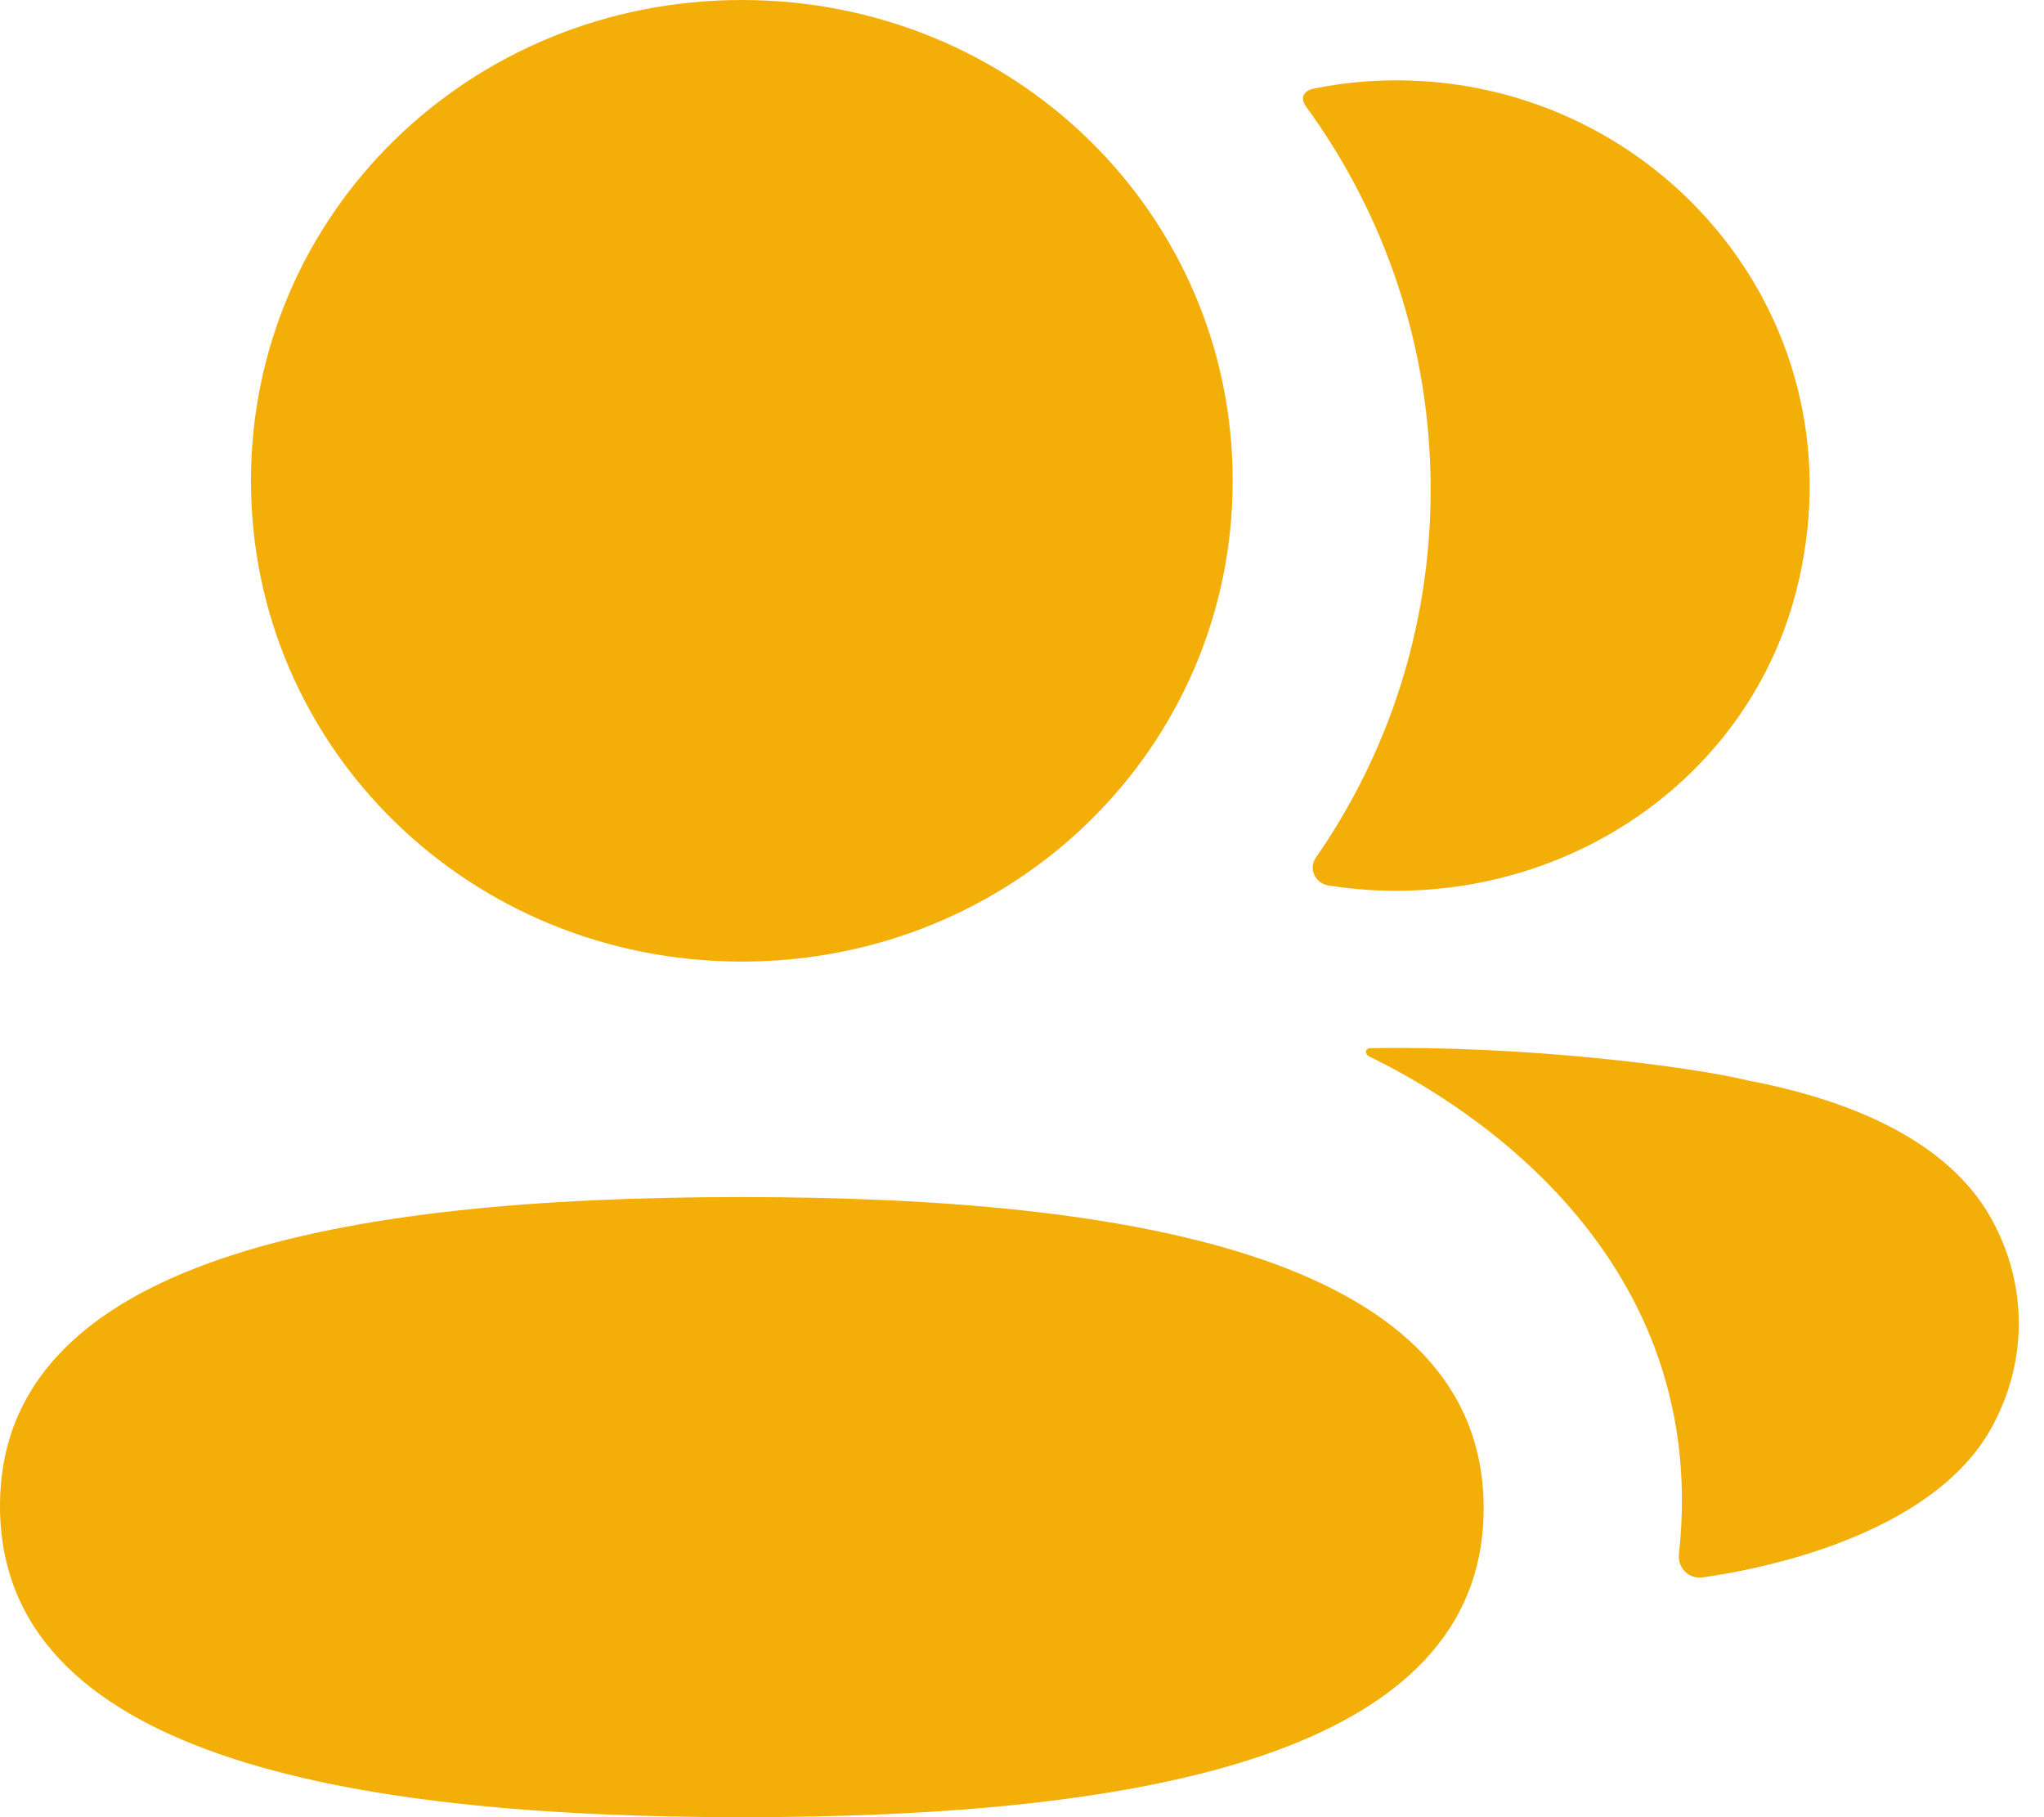
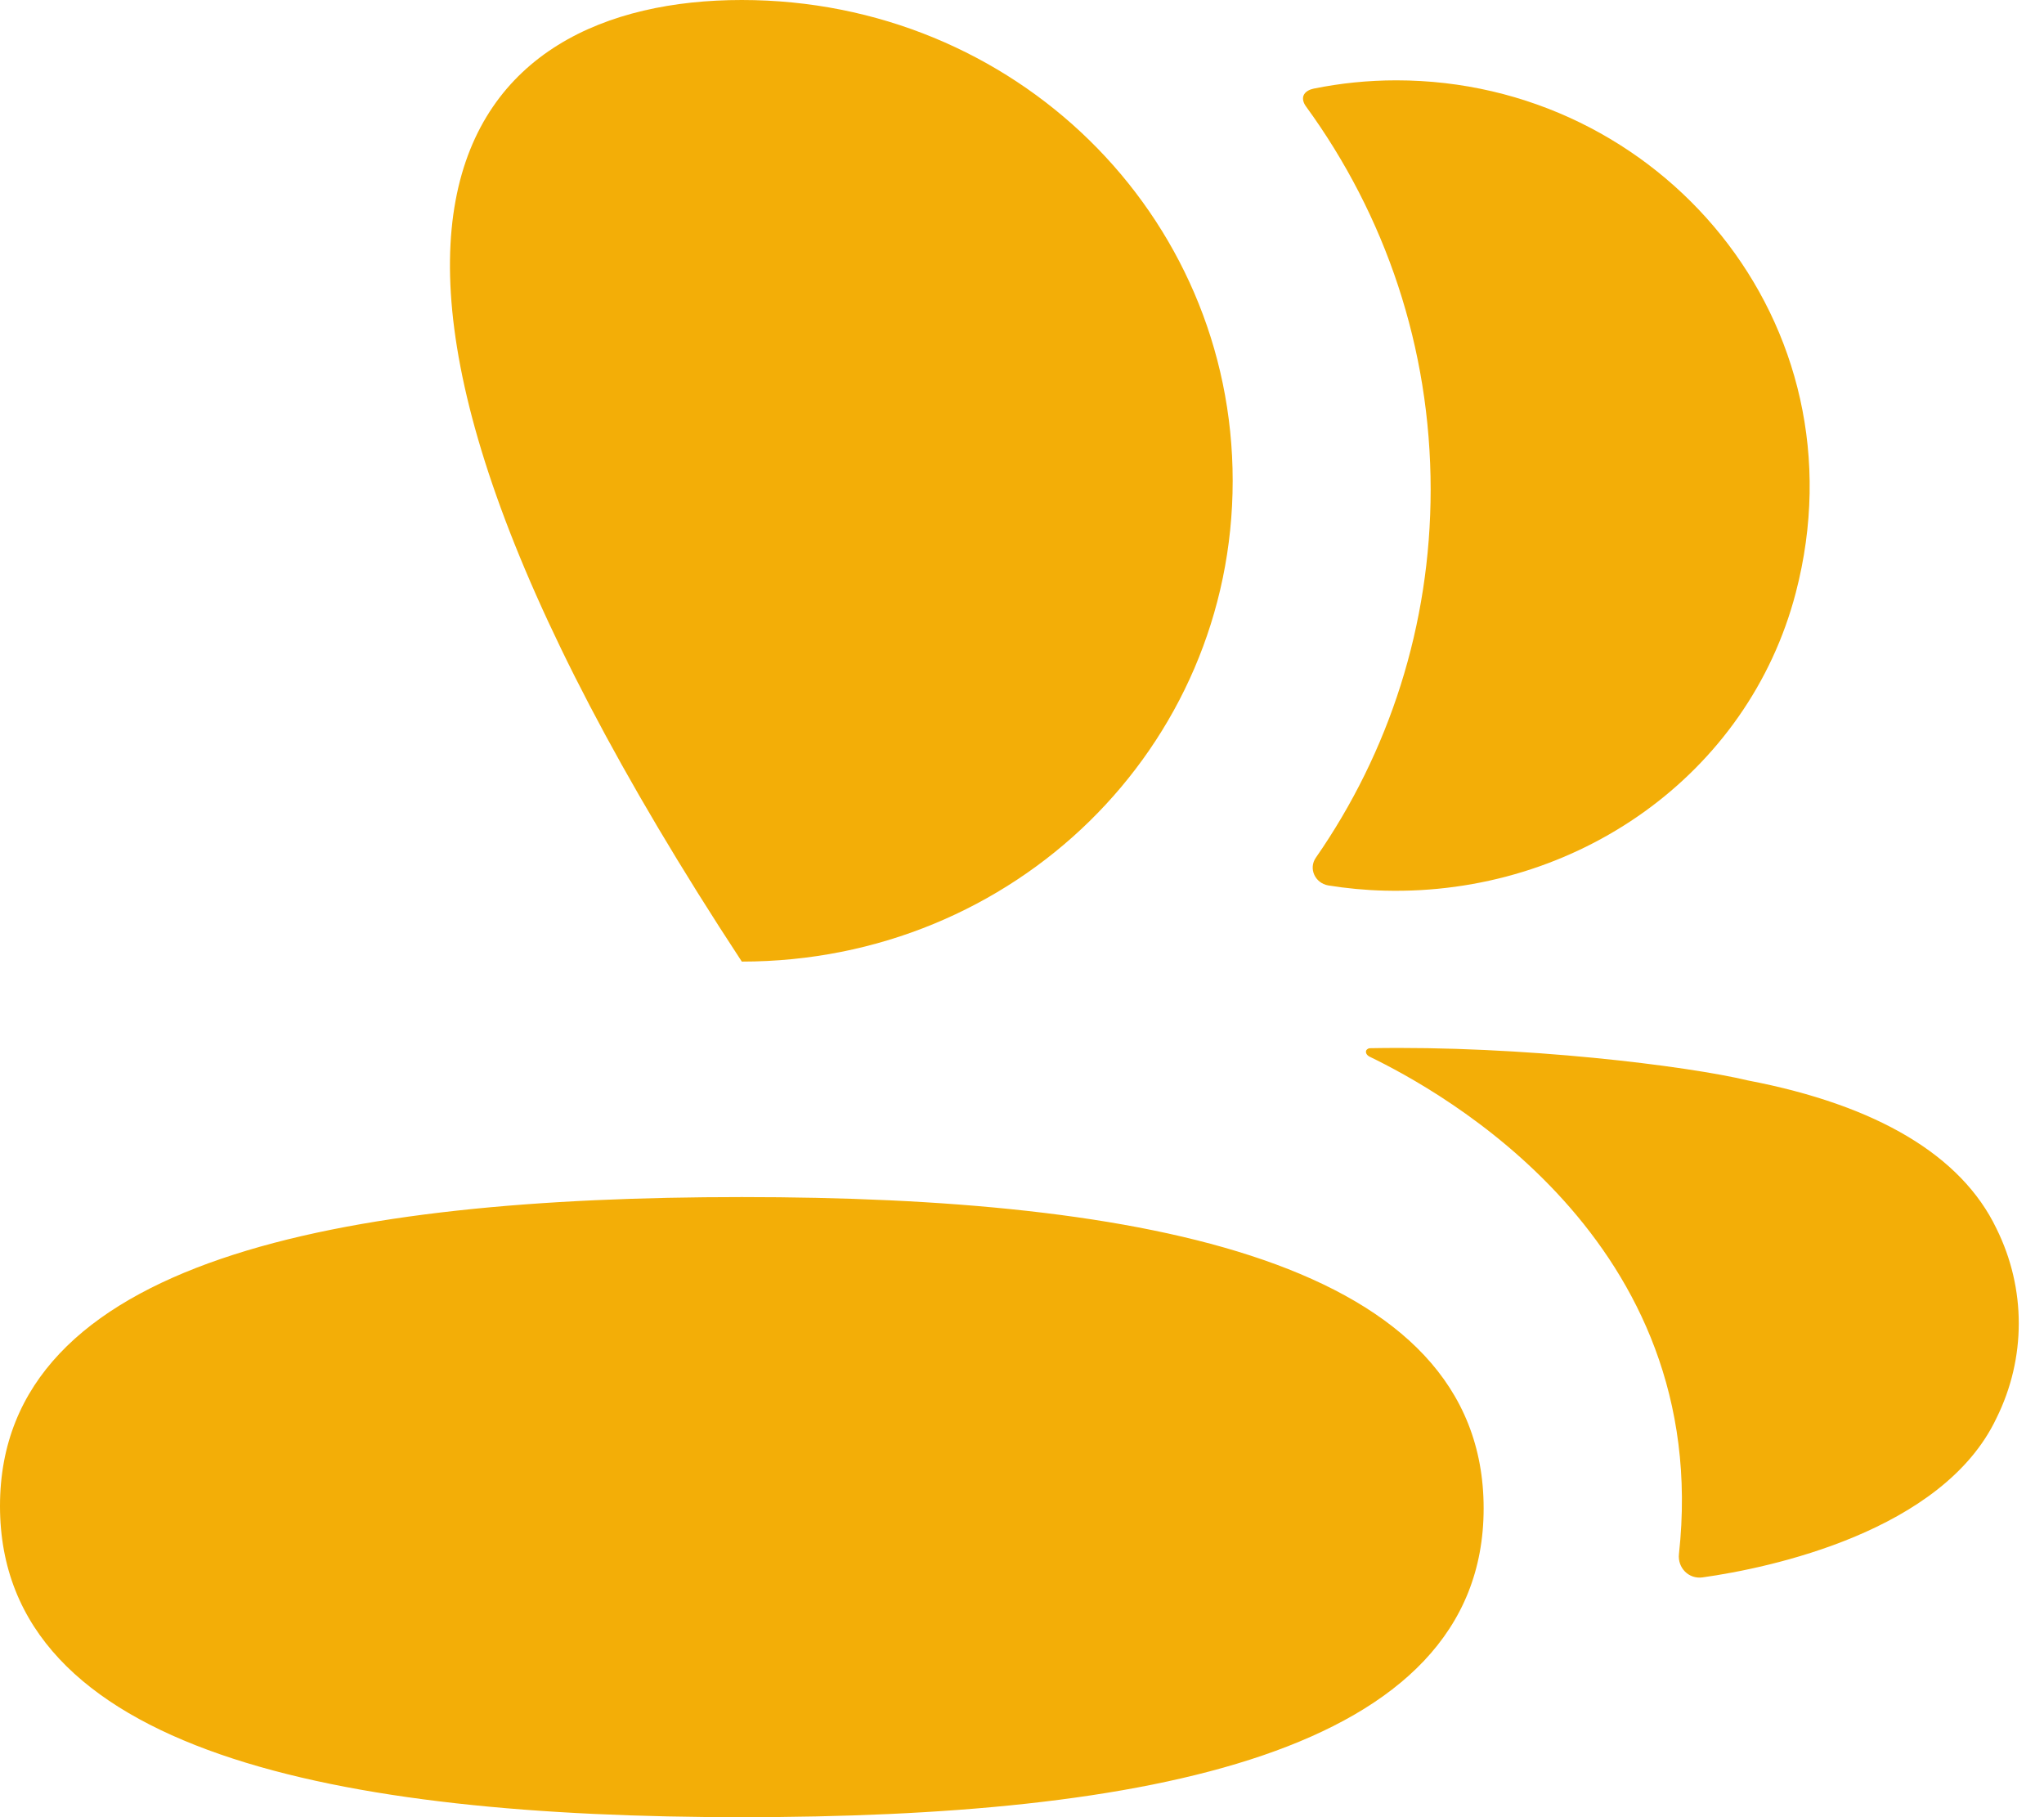
<svg xmlns="http://www.w3.org/2000/svg" width="27" height="24" viewBox="0 0 27 24" fill="none">
-   <path fill-rule="evenodd" clip-rule="evenodd" d="M16.283 6.35C16.283 9.875 13.399 12.7 9.799 12.7C6.201 12.7 3.315 9.875 3.315 6.35C3.315 2.825 6.201 0 9.799 0C13.399 0 16.283 2.825 16.283 6.35ZM0 19.89C0 16.627 4.514 15.81 9.799 15.81C15.113 15.81 19.598 16.655 19.598 19.921C19.598 23.184 15.084 24 9.799 24C4.485 24 0 23.155 0 19.89ZM18.898 6.465C18.898 8.261 18.348 9.936 17.382 11.327C17.282 11.47 17.37 11.663 17.545 11.694C17.788 11.733 18.037 11.757 18.291 11.763C20.822 11.828 23.094 10.232 23.721 7.829C24.651 4.263 21.922 1.061 18.445 1.061C18.068 1.061 17.707 1.099 17.355 1.17C17.306 1.18 17.254 1.203 17.228 1.244C17.194 1.296 17.219 1.364 17.253 1.408C18.298 2.843 18.898 4.59 18.898 6.465ZM23.09 14.27C24.791 14.596 25.909 15.259 26.372 16.226C26.765 17.018 26.765 17.938 26.372 18.73C25.664 20.227 23.378 20.709 22.49 20.833C22.306 20.859 22.158 20.705 22.178 20.524C22.632 16.374 19.022 14.406 18.088 13.954C18.049 13.932 18.04 13.902 18.044 13.881C18.046 13.869 18.063 13.848 18.093 13.844C20.114 13.806 22.288 14.078 23.09 14.27Z" fill="#F3AE07" />
+   <path fill-rule="evenodd" clip-rule="evenodd" d="M16.283 6.35C16.283 9.875 13.399 12.7 9.799 12.7C3.315 2.825 6.201 0 9.799 0C13.399 0 16.283 2.825 16.283 6.35ZM0 19.89C0 16.627 4.514 15.81 9.799 15.81C15.113 15.81 19.598 16.655 19.598 19.921C19.598 23.184 15.084 24 9.799 24C4.485 24 0 23.155 0 19.89ZM18.898 6.465C18.898 8.261 18.348 9.936 17.382 11.327C17.282 11.47 17.37 11.663 17.545 11.694C17.788 11.733 18.037 11.757 18.291 11.763C20.822 11.828 23.094 10.232 23.721 7.829C24.651 4.263 21.922 1.061 18.445 1.061C18.068 1.061 17.707 1.099 17.355 1.17C17.306 1.18 17.254 1.203 17.228 1.244C17.194 1.296 17.219 1.364 17.253 1.408C18.298 2.843 18.898 4.59 18.898 6.465ZM23.09 14.27C24.791 14.596 25.909 15.259 26.372 16.226C26.765 17.018 26.765 17.938 26.372 18.73C25.664 20.227 23.378 20.709 22.49 20.833C22.306 20.859 22.158 20.705 22.178 20.524C22.632 16.374 19.022 14.406 18.088 13.954C18.049 13.932 18.04 13.902 18.044 13.881C18.046 13.869 18.063 13.848 18.093 13.844C20.114 13.806 22.288 14.078 23.09 14.27Z" fill="#F3AE07" />
</svg>